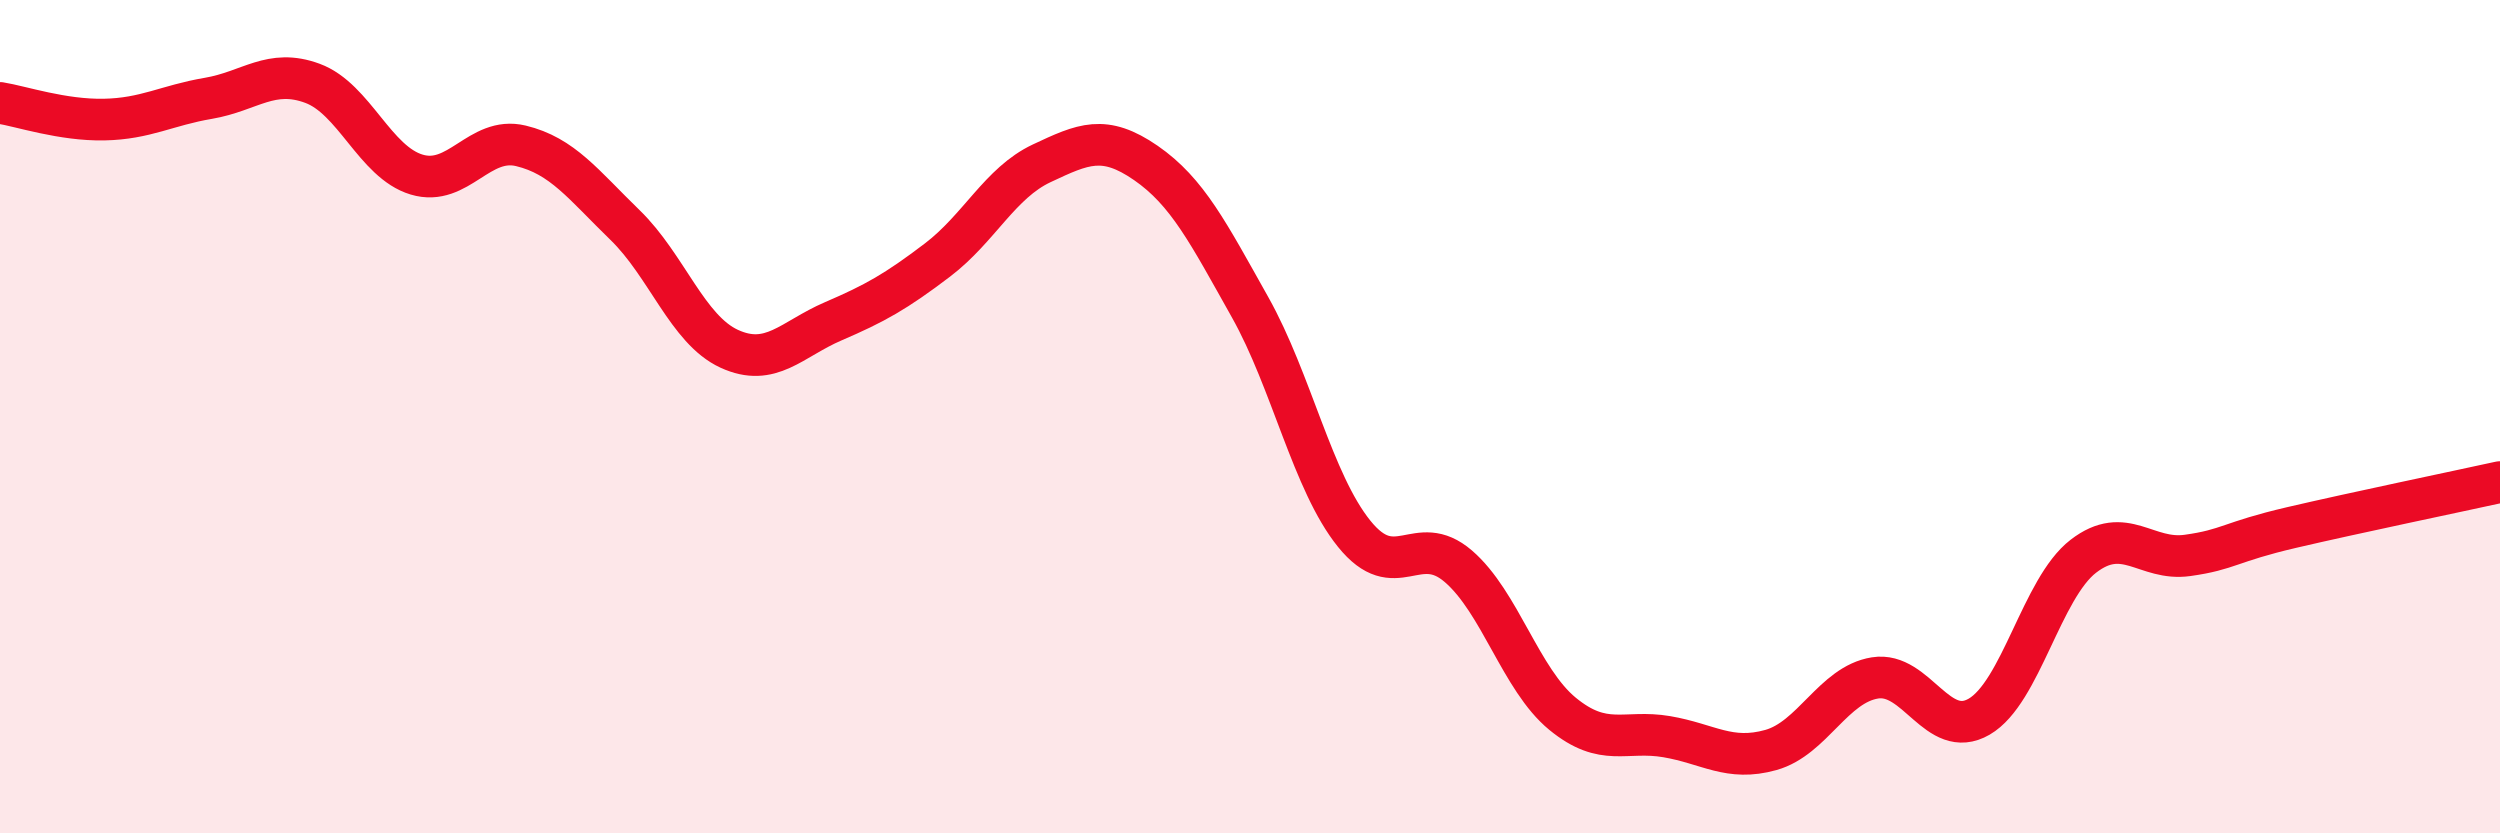
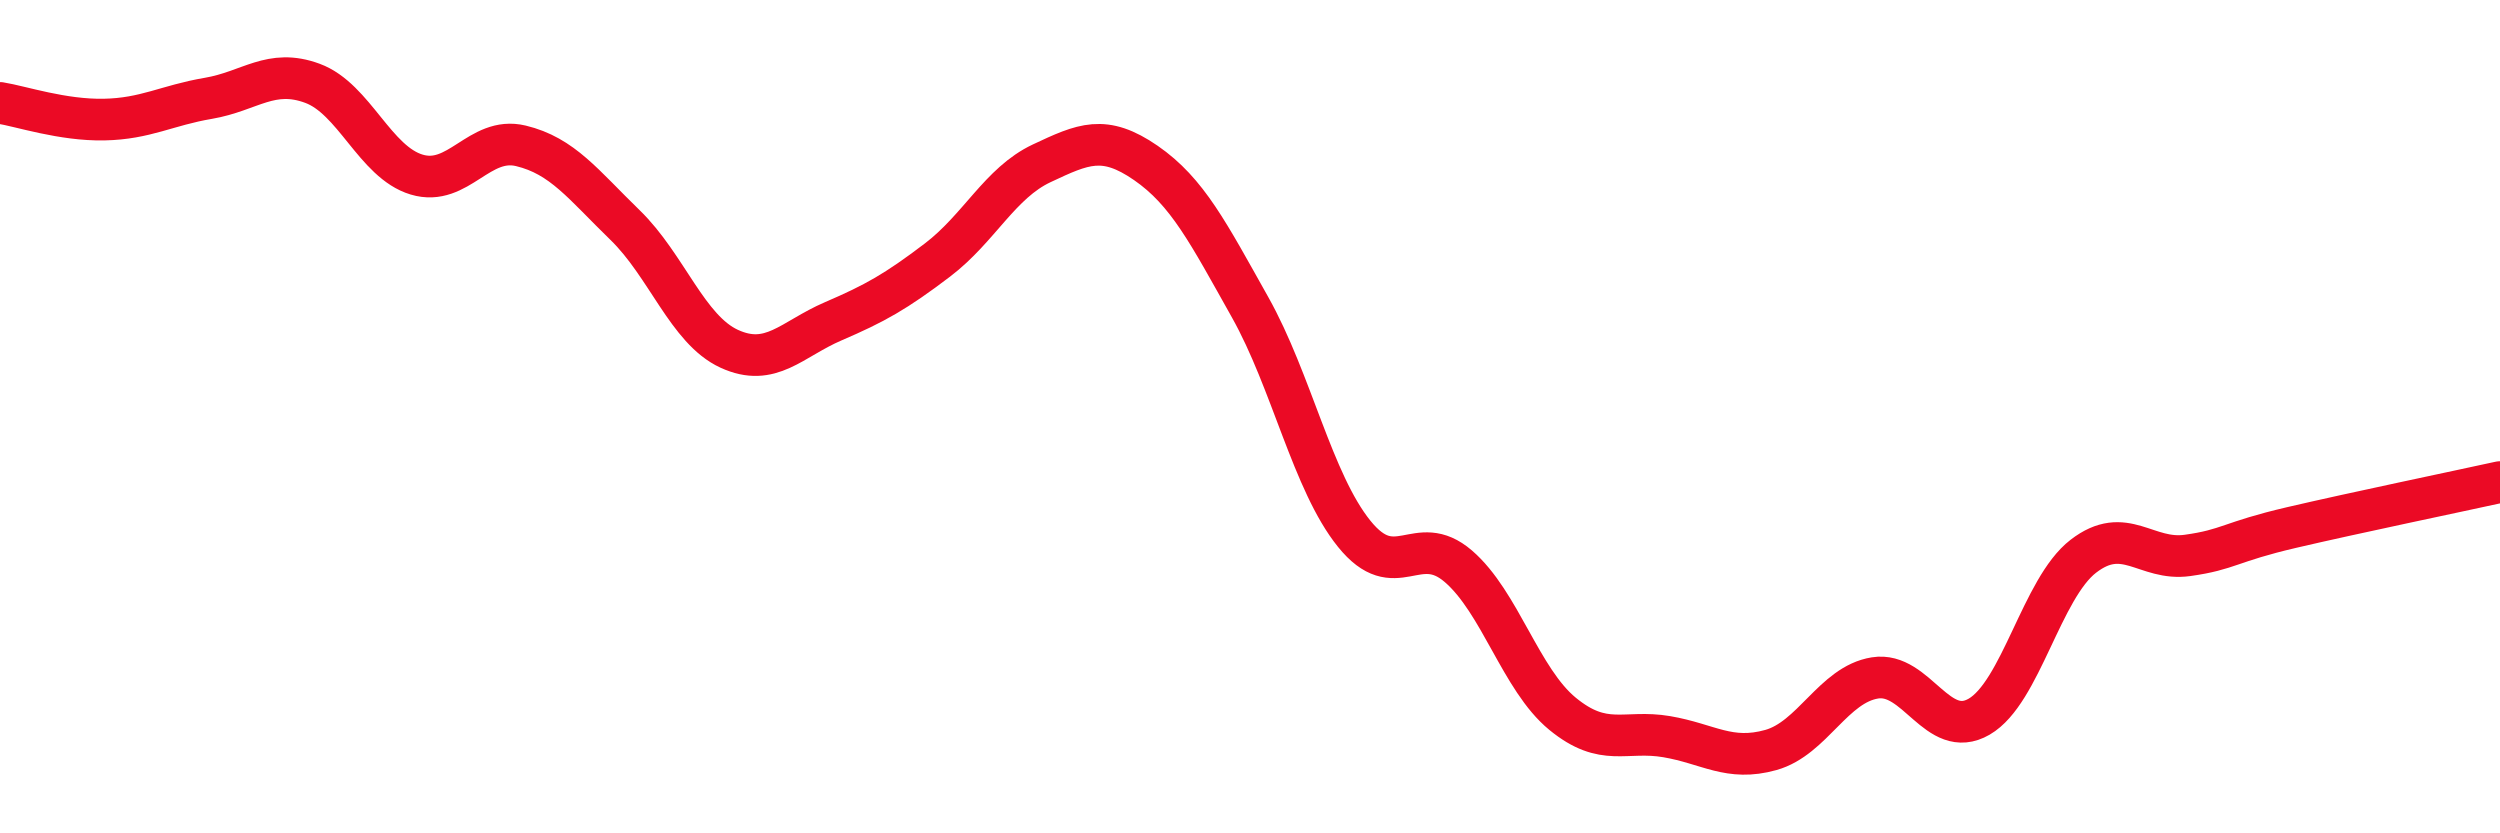
<svg xmlns="http://www.w3.org/2000/svg" width="60" height="20" viewBox="0 0 60 20">
-   <path d="M 0,2.47 C 0.5,2.55 1.5,2.89 2.5,2.87 C 3.5,2.85 4,2.53 5,2.36 C 6,2.19 6.5,1.63 7.5,2 C 8.5,2.37 9,3.89 10,4.19 C 11,4.49 11.5,3.26 12.5,3.5 C 13.5,3.74 14,4.43 15,5.4 C 16,6.37 16.5,7.91 17.5,8.37 C 18.5,8.83 19,8.14 20,7.71 C 21,7.28 21.5,7 22.5,6.24 C 23.5,5.48 24,4.39 25,3.92 C 26,3.45 26.5,3.22 27.5,3.91 C 28.5,4.6 29,5.59 30,7.37 C 31,9.15 31.5,11.57 32.5,12.81 C 33.5,14.05 34,12.73 35,13.59 C 36,14.45 36.5,16.31 37.5,17.13 C 38.5,17.95 39,17.51 40,17.68 C 41,17.85 41.5,18.28 42.5,18 C 43.5,17.72 44,16.43 45,16.27 C 46,16.11 46.5,17.78 47.5,17.2 C 48.5,16.62 49,14.12 50,13.35 C 51,12.58 51.5,13.47 52.5,13.33 C 53.5,13.19 53.5,13.01 55,12.66 C 56.5,12.31 59,11.79 60,11.57L60 20L0 20Z" fill="#EB0A25" opacity="0.1" stroke-linecap="round" stroke-linejoin="round" />
  <path d="M 0,2.47 C 0.5,2.55 1.5,2.89 2.5,2.87 C 3.5,2.85 4,2.53 5,2.36 C 6,2.19 6.5,1.63 7.5,2 C 8.5,2.37 9,3.89 10,4.19 C 11,4.49 11.5,3.26 12.5,3.5 C 13.5,3.74 14,4.43 15,5.4 C 16,6.37 16.5,7.91 17.5,8.37 C 18.5,8.83 19,8.14 20,7.71 C 21,7.28 21.5,7 22.5,6.24 C 23.5,5.48 24,4.39 25,3.92 C 26,3.45 26.5,3.22 27.5,3.91 C 28.5,4.6 29,5.59 30,7.37 C 31,9.15 31.5,11.57 32.5,12.81 C 33.5,14.05 34,12.73 35,13.59 C 36,14.45 36.5,16.31 37.5,17.13 C 38.5,17.95 39,17.51 40,17.68 C 41,17.85 41.5,18.28 42.5,18 C 43.5,17.72 44,16.43 45,16.27 C 46,16.11 46.5,17.78 47.5,17.2 C 48.5,16.62 49,14.12 50,13.35 C 51,12.58 51.5,13.47 52.5,13.33 C 53.5,13.19 53.5,13.01 55,12.66 C 56.5,12.31 59,11.79 60,11.57" stroke="#EB0A25" stroke-width="1" fill="none" stroke-linecap="round" stroke-linejoin="round" />
</svg>